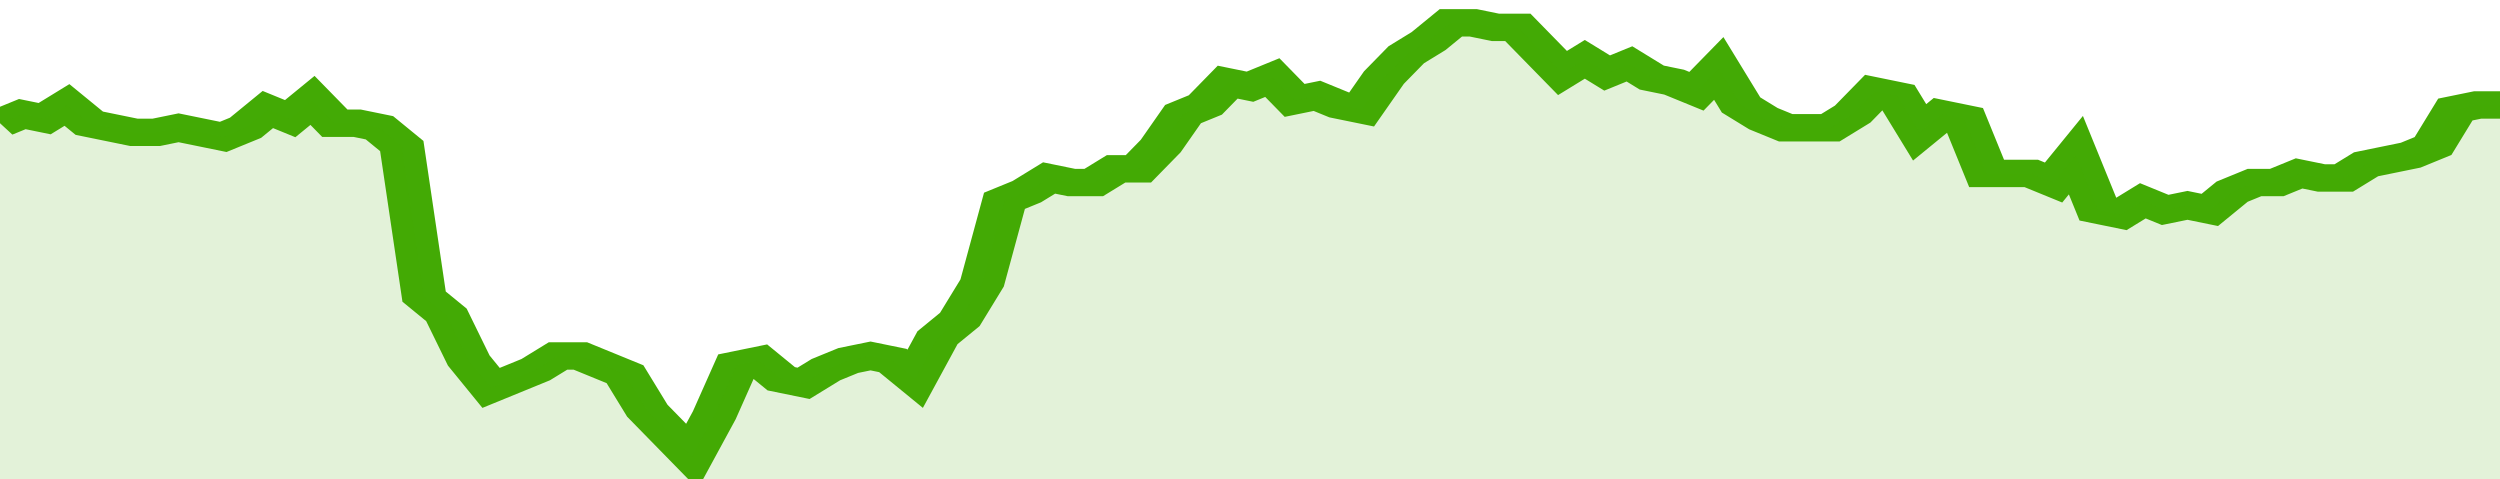
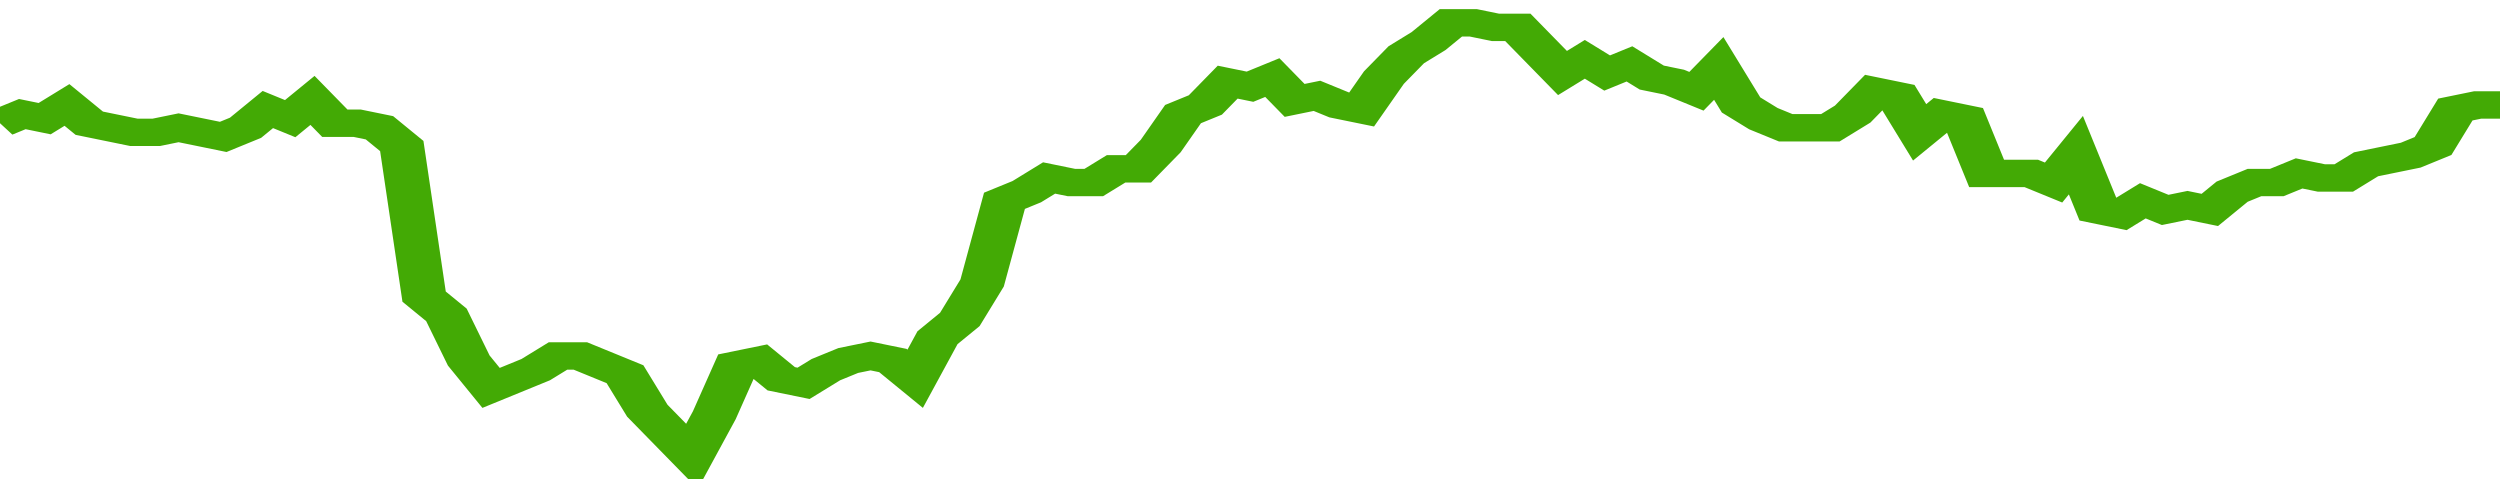
<svg xmlns="http://www.w3.org/2000/svg" viewBox="0 0 336 105" width="120" height="23" preserveAspectRatio="none">
  <polyline fill="none" stroke="#43AA05" stroke-width="6" points="0, 27 3, 25 6, 26 9, 23 12, 27 15, 28 18, 29 21, 29 24, 28 27, 29 30, 30 33, 28 36, 24 39, 26 42, 22 45, 27 48, 27 51, 28 54, 32 57, 65 60, 69 63, 79 66, 85 69, 83 72, 81 75, 78 78, 78 81, 80 84, 82 87, 90 90, 95 93, 100 96, 91 99, 80 102, 79 105, 83 108, 84 111, 81 114, 79 117, 78 120, 79 123, 83 126, 74 129, 70 132, 62 135, 44 138, 42 141, 39 144, 40 147, 40 150, 37 153, 37 156, 32 159, 25 162, 23 165, 18 168, 19 171, 17 174, 22 177, 21 180, 23 183, 24 186, 17 189, 12 192, 9 195, 5 198, 5 201, 6 204, 6 207, 11 210, 16 213, 13 216, 16 219, 14 222, 17 225, 18 228, 20 231, 15 234, 23 237, 26 240, 28 243, 28 246, 28 249, 25 252, 20 255, 21 258, 29 261, 25 264, 26 267, 38 270, 38 273, 38 276, 40 279, 34 282, 46 285, 47 288, 44 291, 46 294, 45 297, 46 300, 42 303, 40 306, 40 309, 38 312, 39 315, 39 318, 36 321, 35 324, 34 327, 32 330, 24 333, 23 336, 23 336, 23 "> </polyline>
-   <polygon fill="#43AA05" opacity="0.15" points="0, 105 0, 27 3, 25 6, 26 9, 23 12, 27 15, 28 18, 29 21, 29 24, 28 27, 29 30, 30 33, 28 36, 24 39, 26 42, 22 45, 27 48, 27 51, 28 54, 32 57, 65 60, 69 63, 79 66, 85 69, 83 72, 81 75, 78 78, 78 81, 80 84, 82 87, 90 90, 95 93, 100 96, 91 99, 80 102, 79 105, 83 108, 84 111, 81 114, 79 117, 78 120, 79 123, 83 126, 74 129, 70 132, 62 135, 44 138, 42 141, 39 144, 40 147, 40 150, 37 153, 37 156, 32 159, 25 162, 23 165, 18 168, 19 171, 17 174, 22 177, 21 180, 23 183, 24 186, 17 189, 12 192, 9 195, 5 198, 5 201, 6 204, 6 207, 11 210, 16 213, 13 216, 16 219, 14 222, 17 225, 18 228, 20 231, 15 234, 23 237, 26 240, 28 243, 28 246, 28 249, 25 252, 20 255, 21 258, 29 261, 25 264, 26 267, 38 270, 38 273, 38 276, 40 279, 34 282, 46 285, 47 288, 44 291, 46 294, 45 297, 46 300, 42 303, 40 306, 40 309, 38 312, 39 315, 39 318, 36 321, 35 324, 34 327, 32 330, 24 333, 23 336, 23 336, 105 " />
</svg>